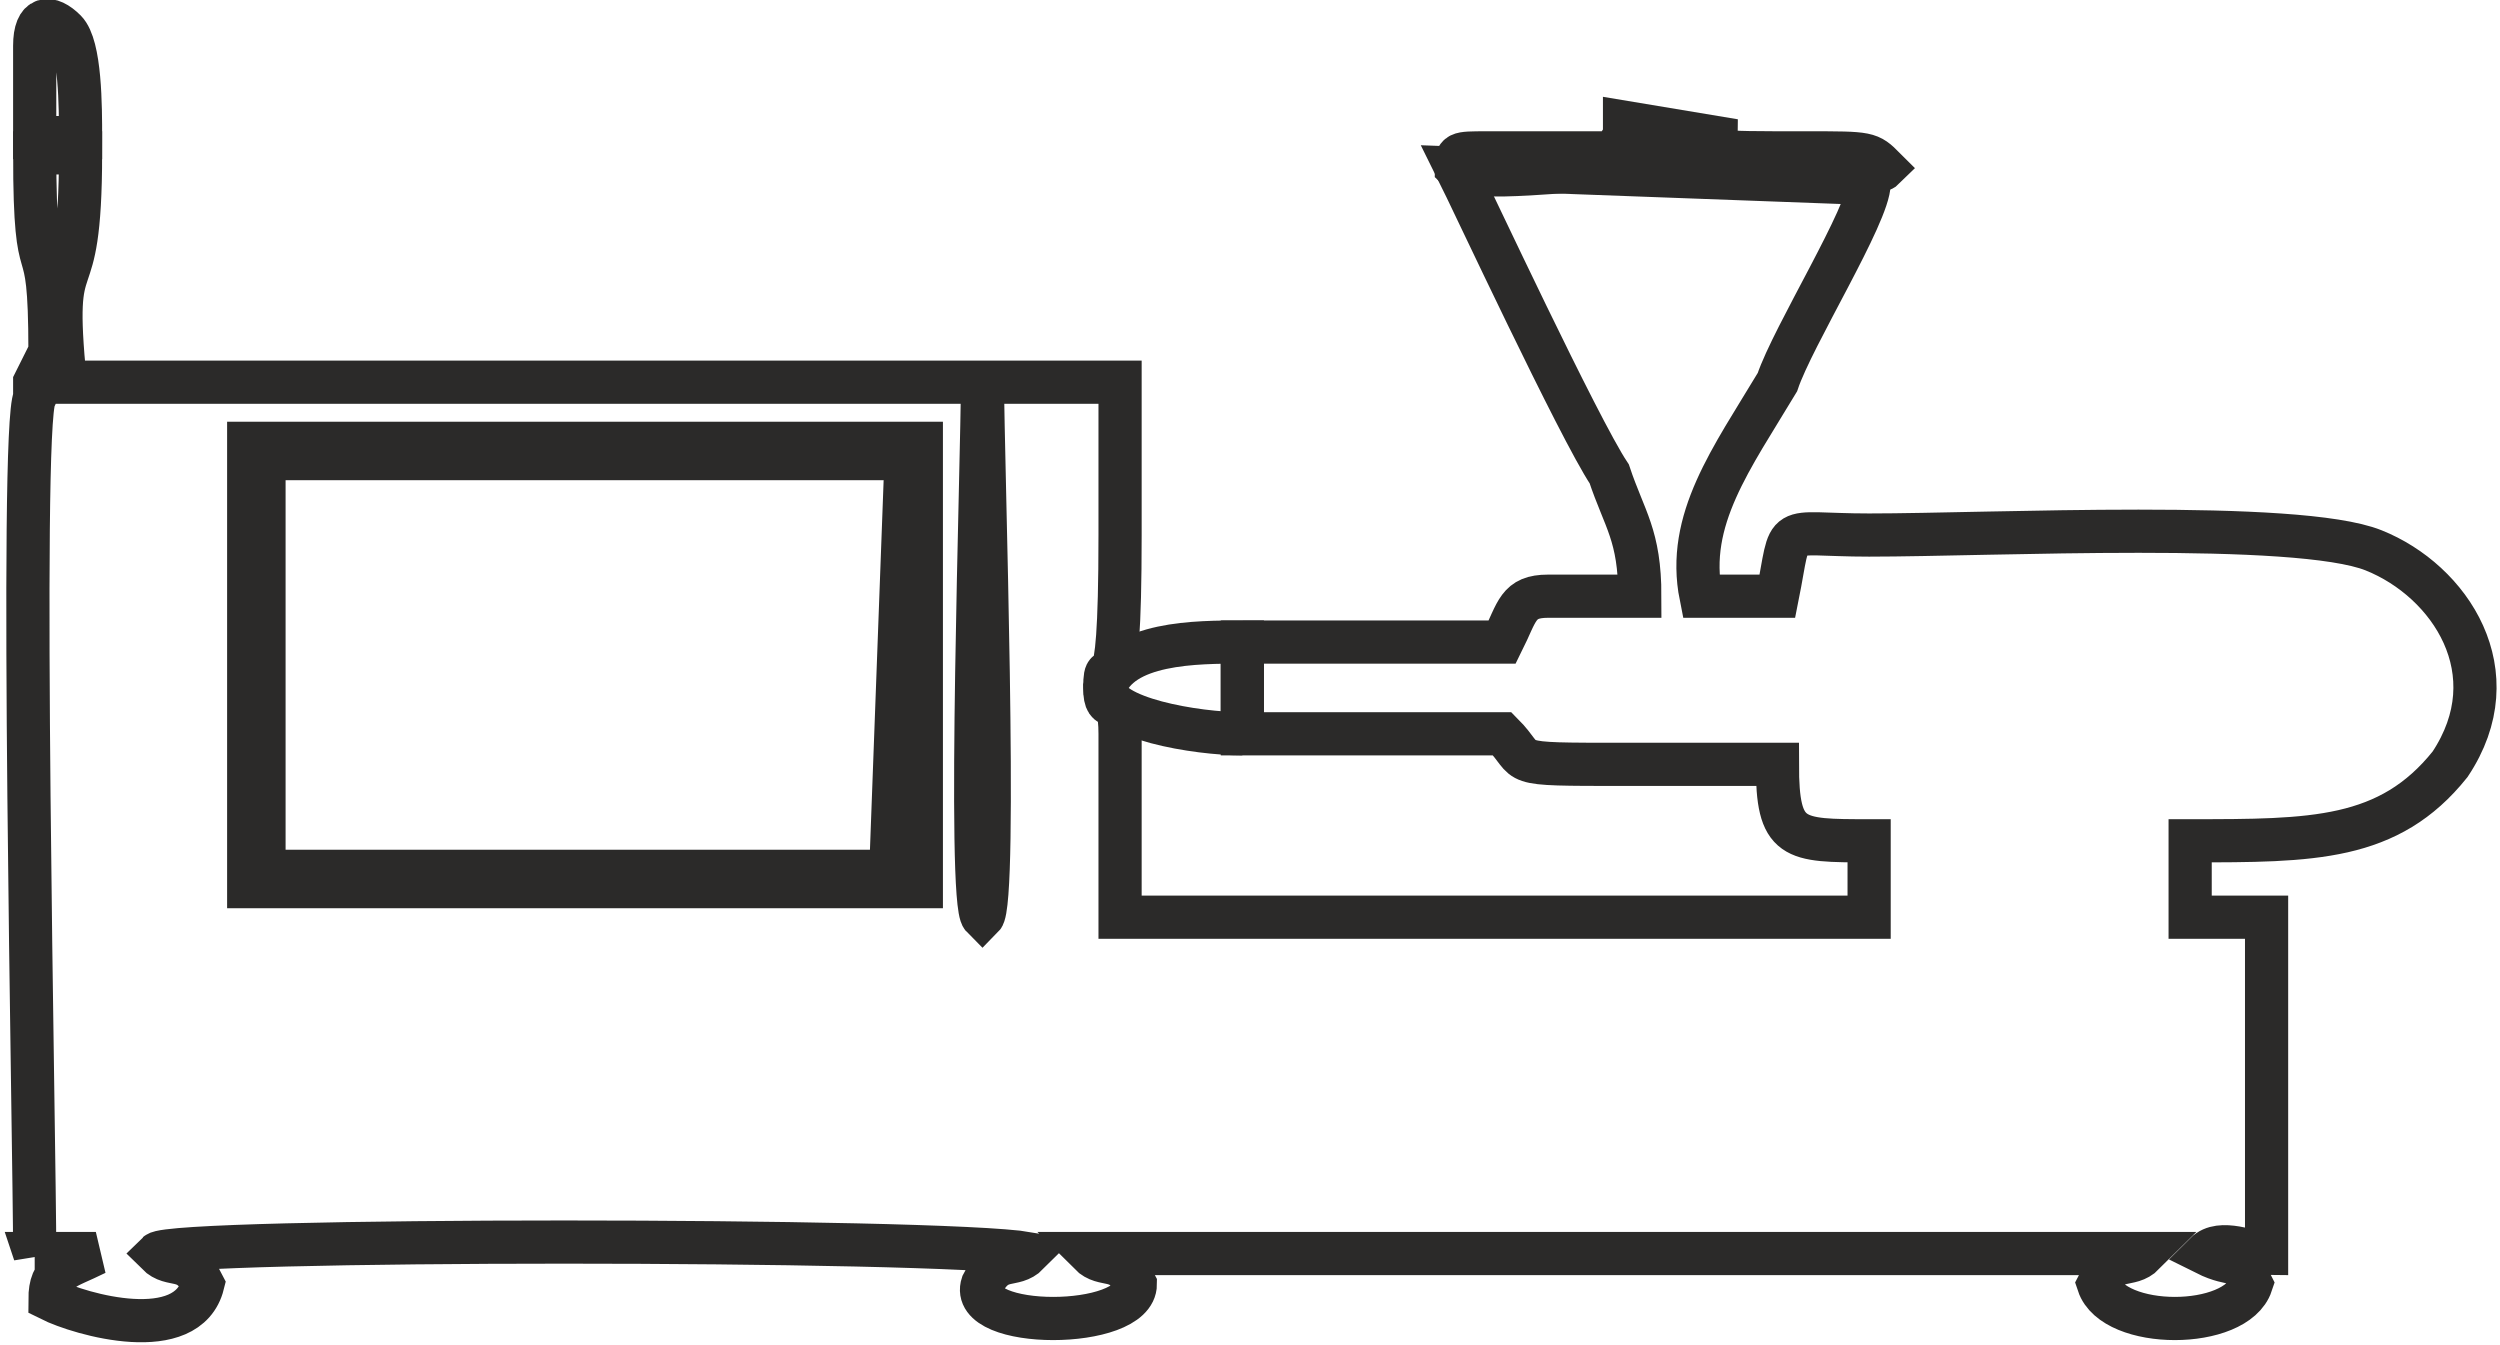
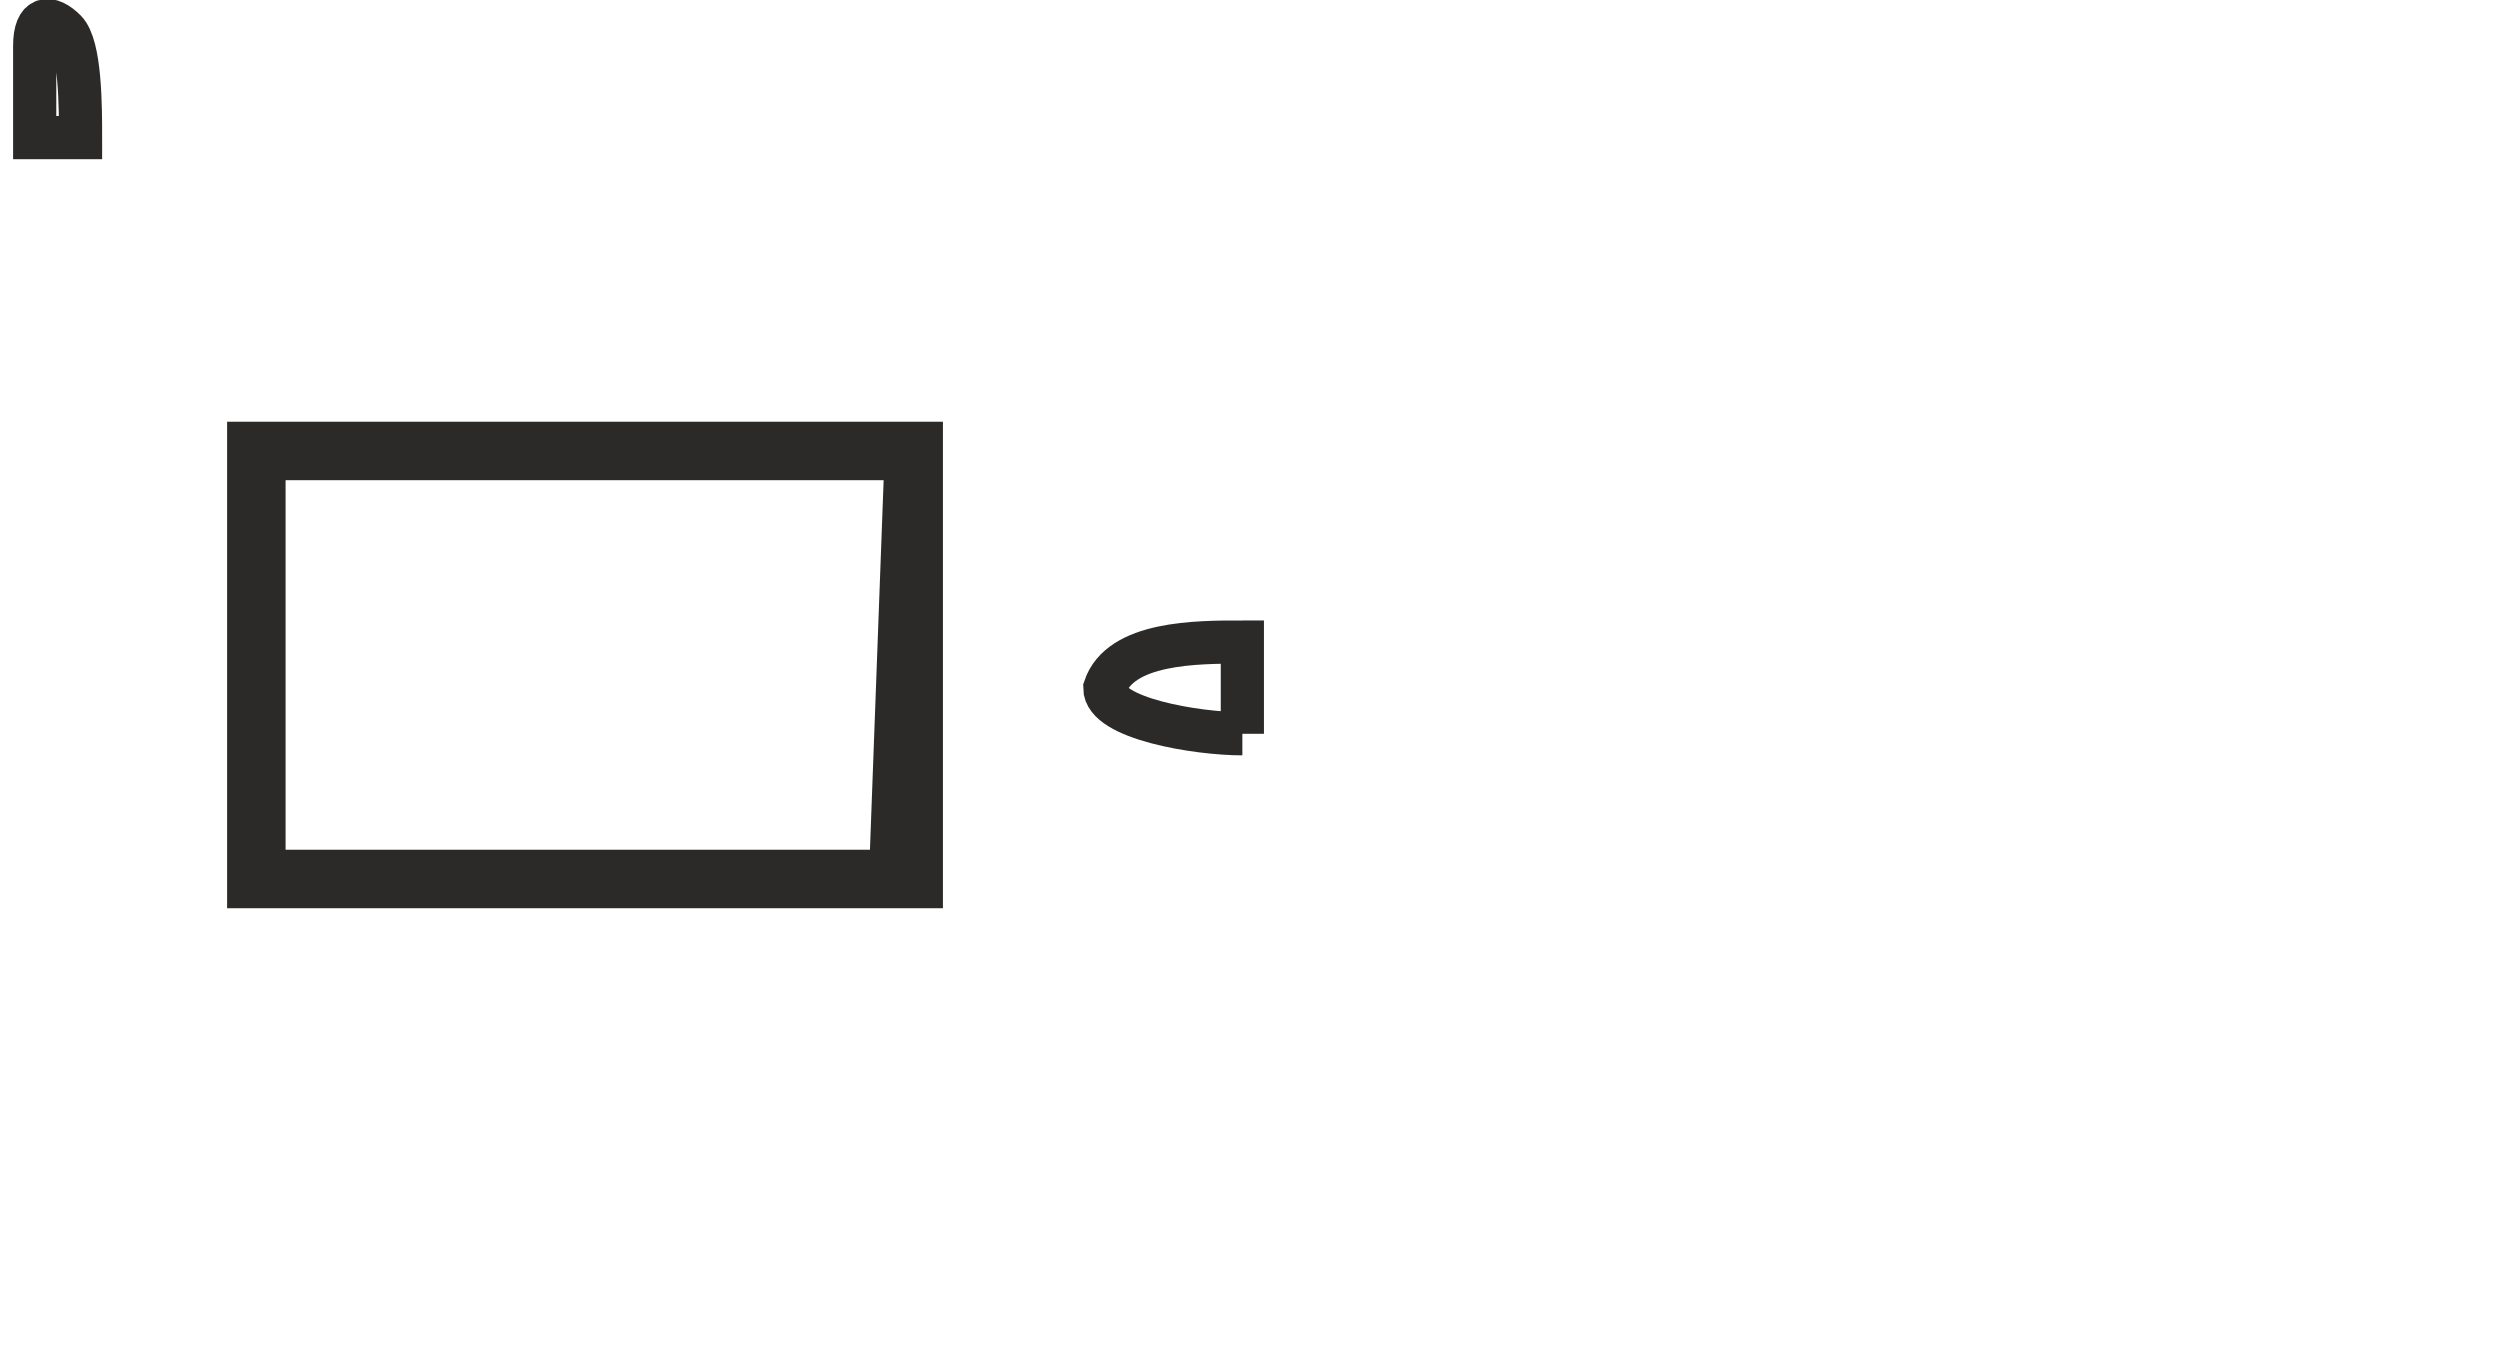
<svg xmlns="http://www.w3.org/2000/svg" xml:space="preserve" width="10.184mm" height="5.48mm" version="1.1" style="shape-rendering:geometricPrecision; text-rendering:geometricPrecision; image-rendering:optimizeQuality; fill-rule:evenodd; clip-rule:evenodd" viewBox="0 0 163 88">
  <defs>
    <style type="text/css">
   
    .str0 {stroke:#2B2A29;stroke-width:2.825}
    .fil0 {fill:none}
   
  </style>
  </defs>
  <g id="Layer_x0020_1">
    <g id="_2359783961536">
-       <path class="fil0 str0" d="M2 82l4 0c-2,1 -3,1 -3,3 2,1 9,3 10,-1 -1,-2 -2,-1 -3,-2 1,-1 51,-1 57,0 -1,1 -2,0 -3,2 -1,3 10,3 10,0 -1,-2 -2,-1 -3,-2l69 0c-1,1 -2,0 -3,2 1,3 9,3 10,0 -1,-2 -1,-1 -3,-2 1,-1 3,0 4,0l0 -22 -5 0 0 -5c8,0 13,0 17,-5 4,-6 0,-12 -5,-14 -5,-2 -25,-1 -33,-1 -6,0 -5,-1 -6,4l-5 0c-1,-5 2,-9 5,-14 1,-3 6,-11 6,-13l-27 -1c1,2 8,17 10,20 1,3 2,4 2,8 -2,0 -4,0 -6,0 -2,0 -2,1 -3,3l-17 0 0 6 17 0c2,2 0,2 8,2 3,0 7,0 10,0 0,5 1,5 6,5l0 5 -49 0c0,-4 0,-9 0,-12 0,-3 -1,-1 -1,-3 0,-3 1,3 1,-10 0,-3 0,-6 0,-10l-9 0c0,5 1,34 0,35 -1,-1 0,-30 0,-35l-60 0c-1,-10 1,-4 1,-15l-3 0c0,10 1,4 1,13l-1 2c0,1 0,0 0,1 -1,2 0,49 0,56z" />
      <polygon class="fil0 str0" points="16,58 60,58 60,29 16,29 " />
      <polygon class="fil0 str0" points="17,57 58,57 59,30 17,30 " />
-       <path class="fil0 str0" d="M105 10l-8 0c-2,0 -2,0 -2,1 1,1 8,0 11,0 3,0 16,1 17,0 -1,-1 -1,-1 -5,-1 -7,0 -6,0 -6,-1l-6 -1c0,1 0,1 0,1 -1,1 0,1 -1,1z" />
-       <path class="fil0 str0" d="M81 48l0 -6c-3,0 -8,0 -9,3 0,2 6,3 9,3z" />
+       <path class="fil0 str0" d="M81 48l0 -6c-3,0 -8,0 -9,3 0,2 6,3 9,3" />
      <path class="fil0 str0" d="M2 9l3 0c0,-2 0,-6 -1,-7 -1,-1 -2,-1 -2,1 0,2 0,4 0,6z" />
    </g>
  </g>
</svg>